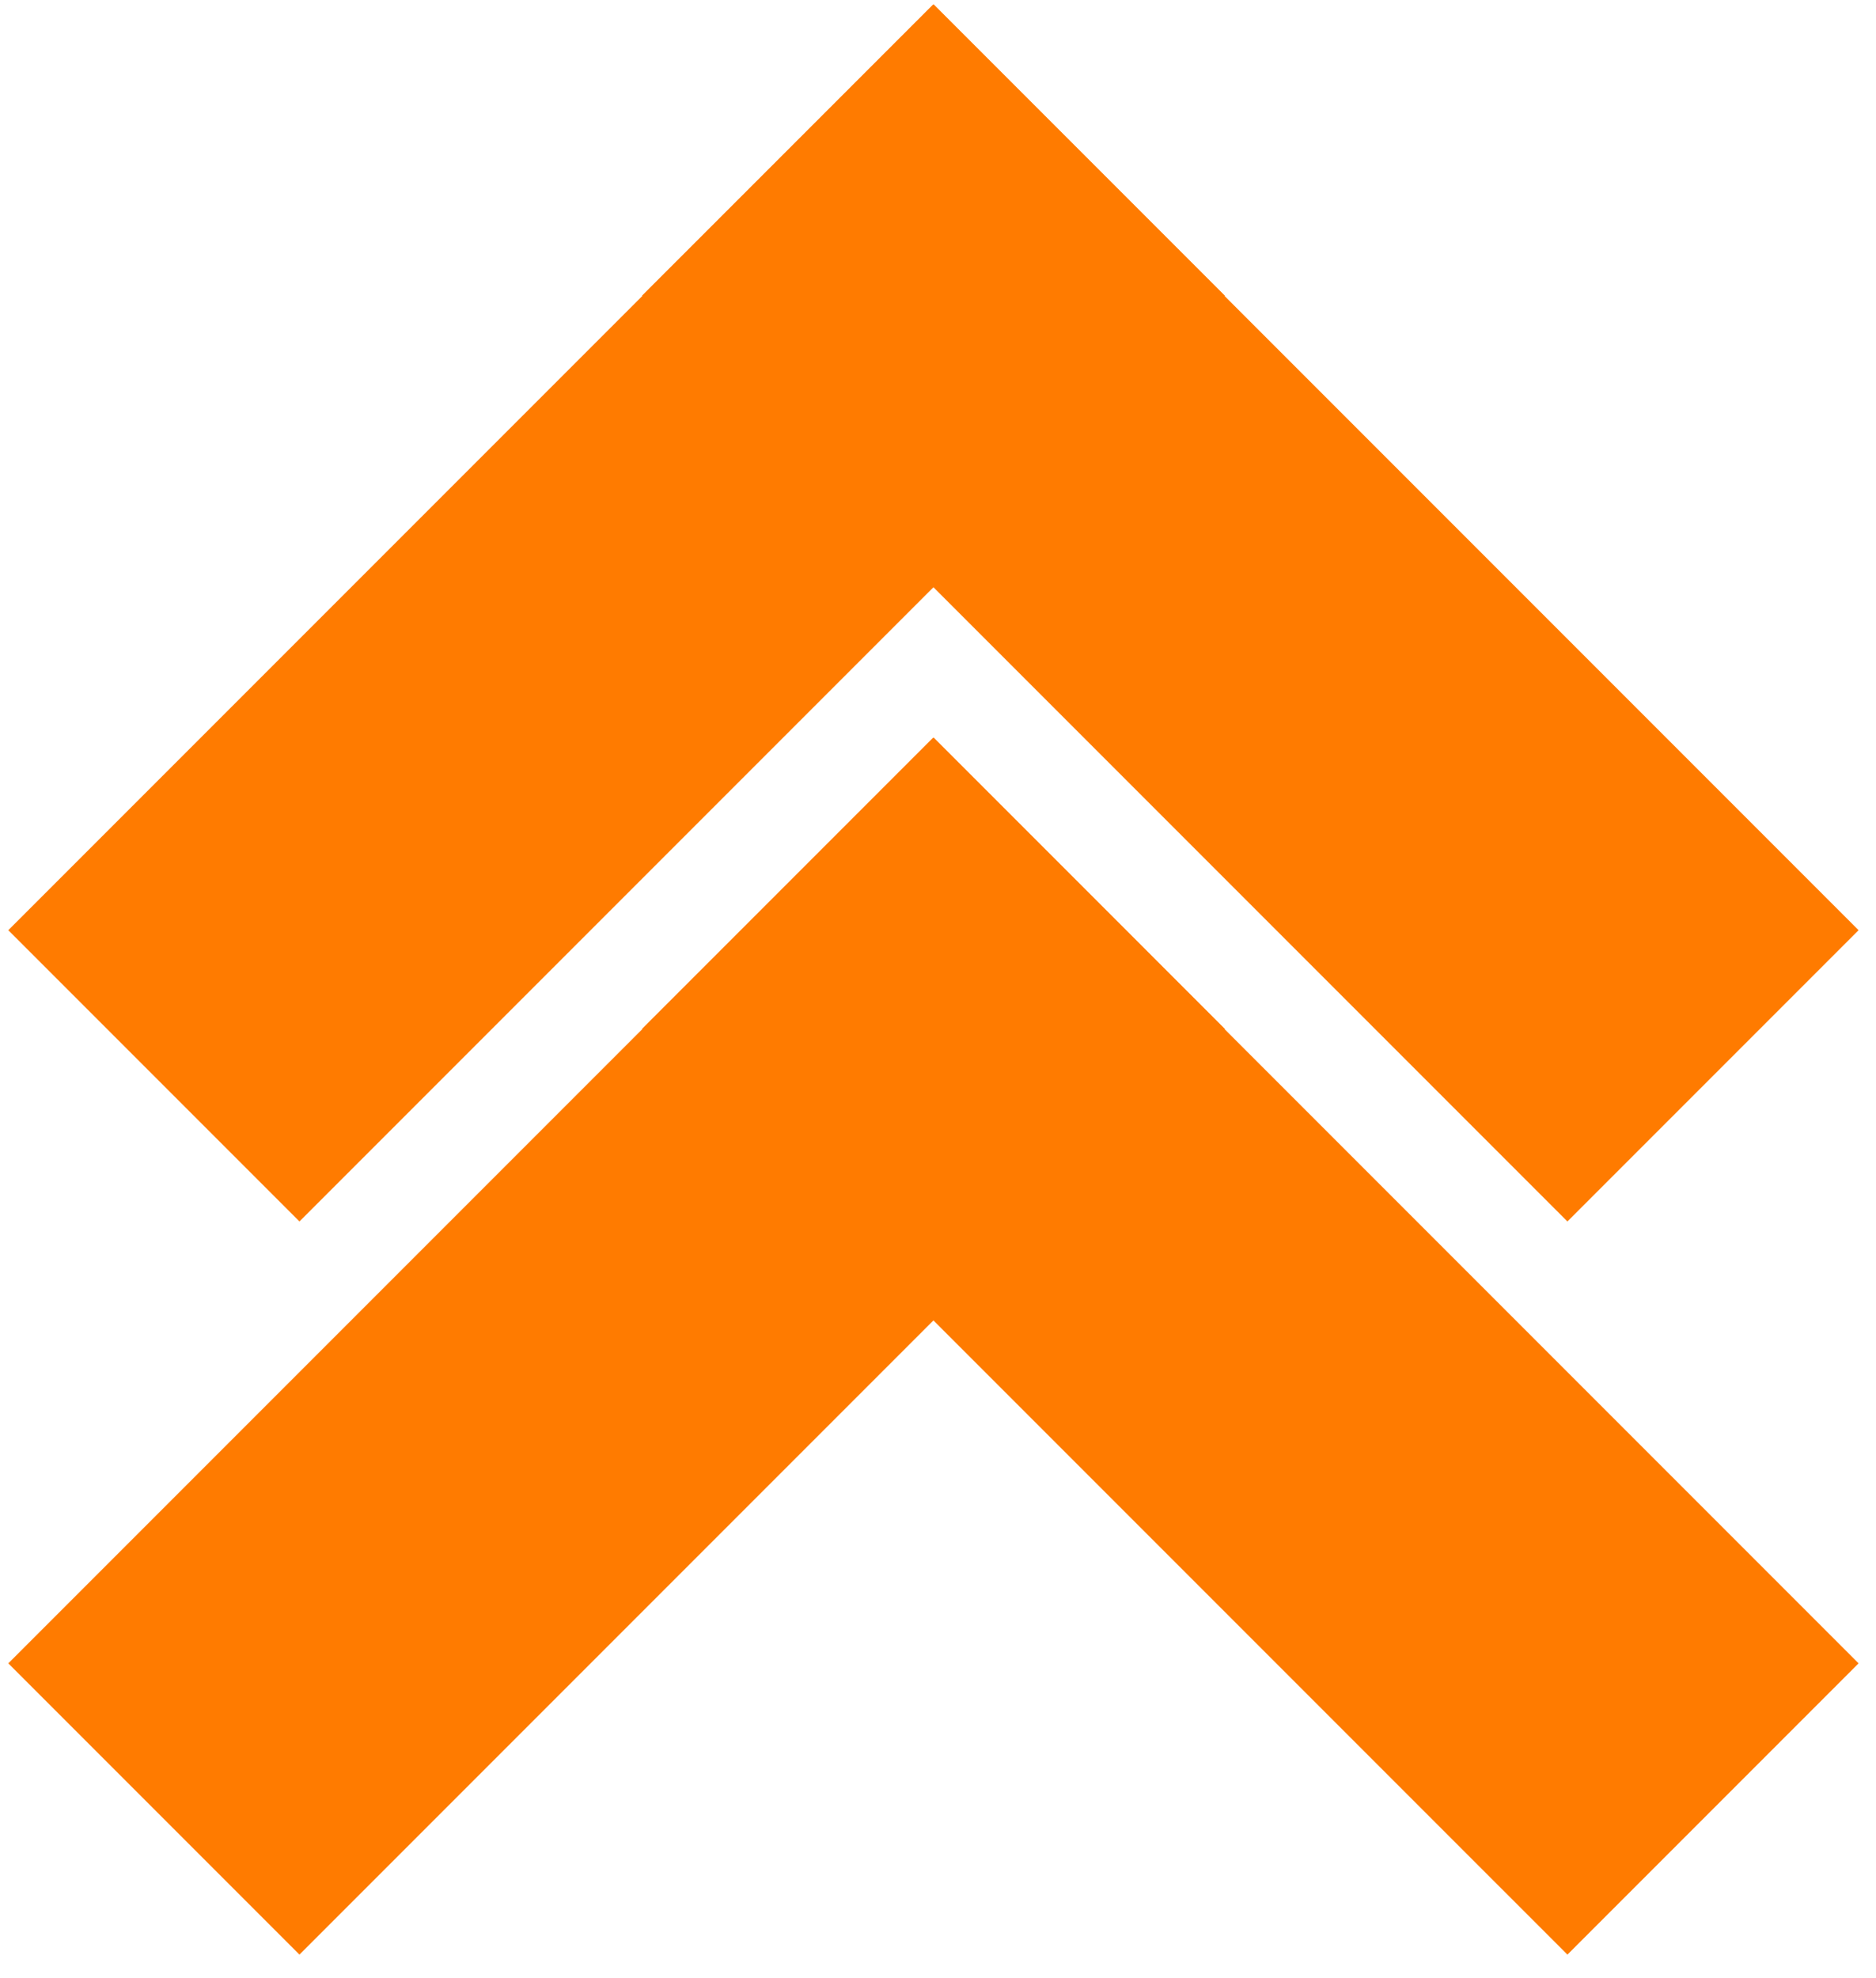
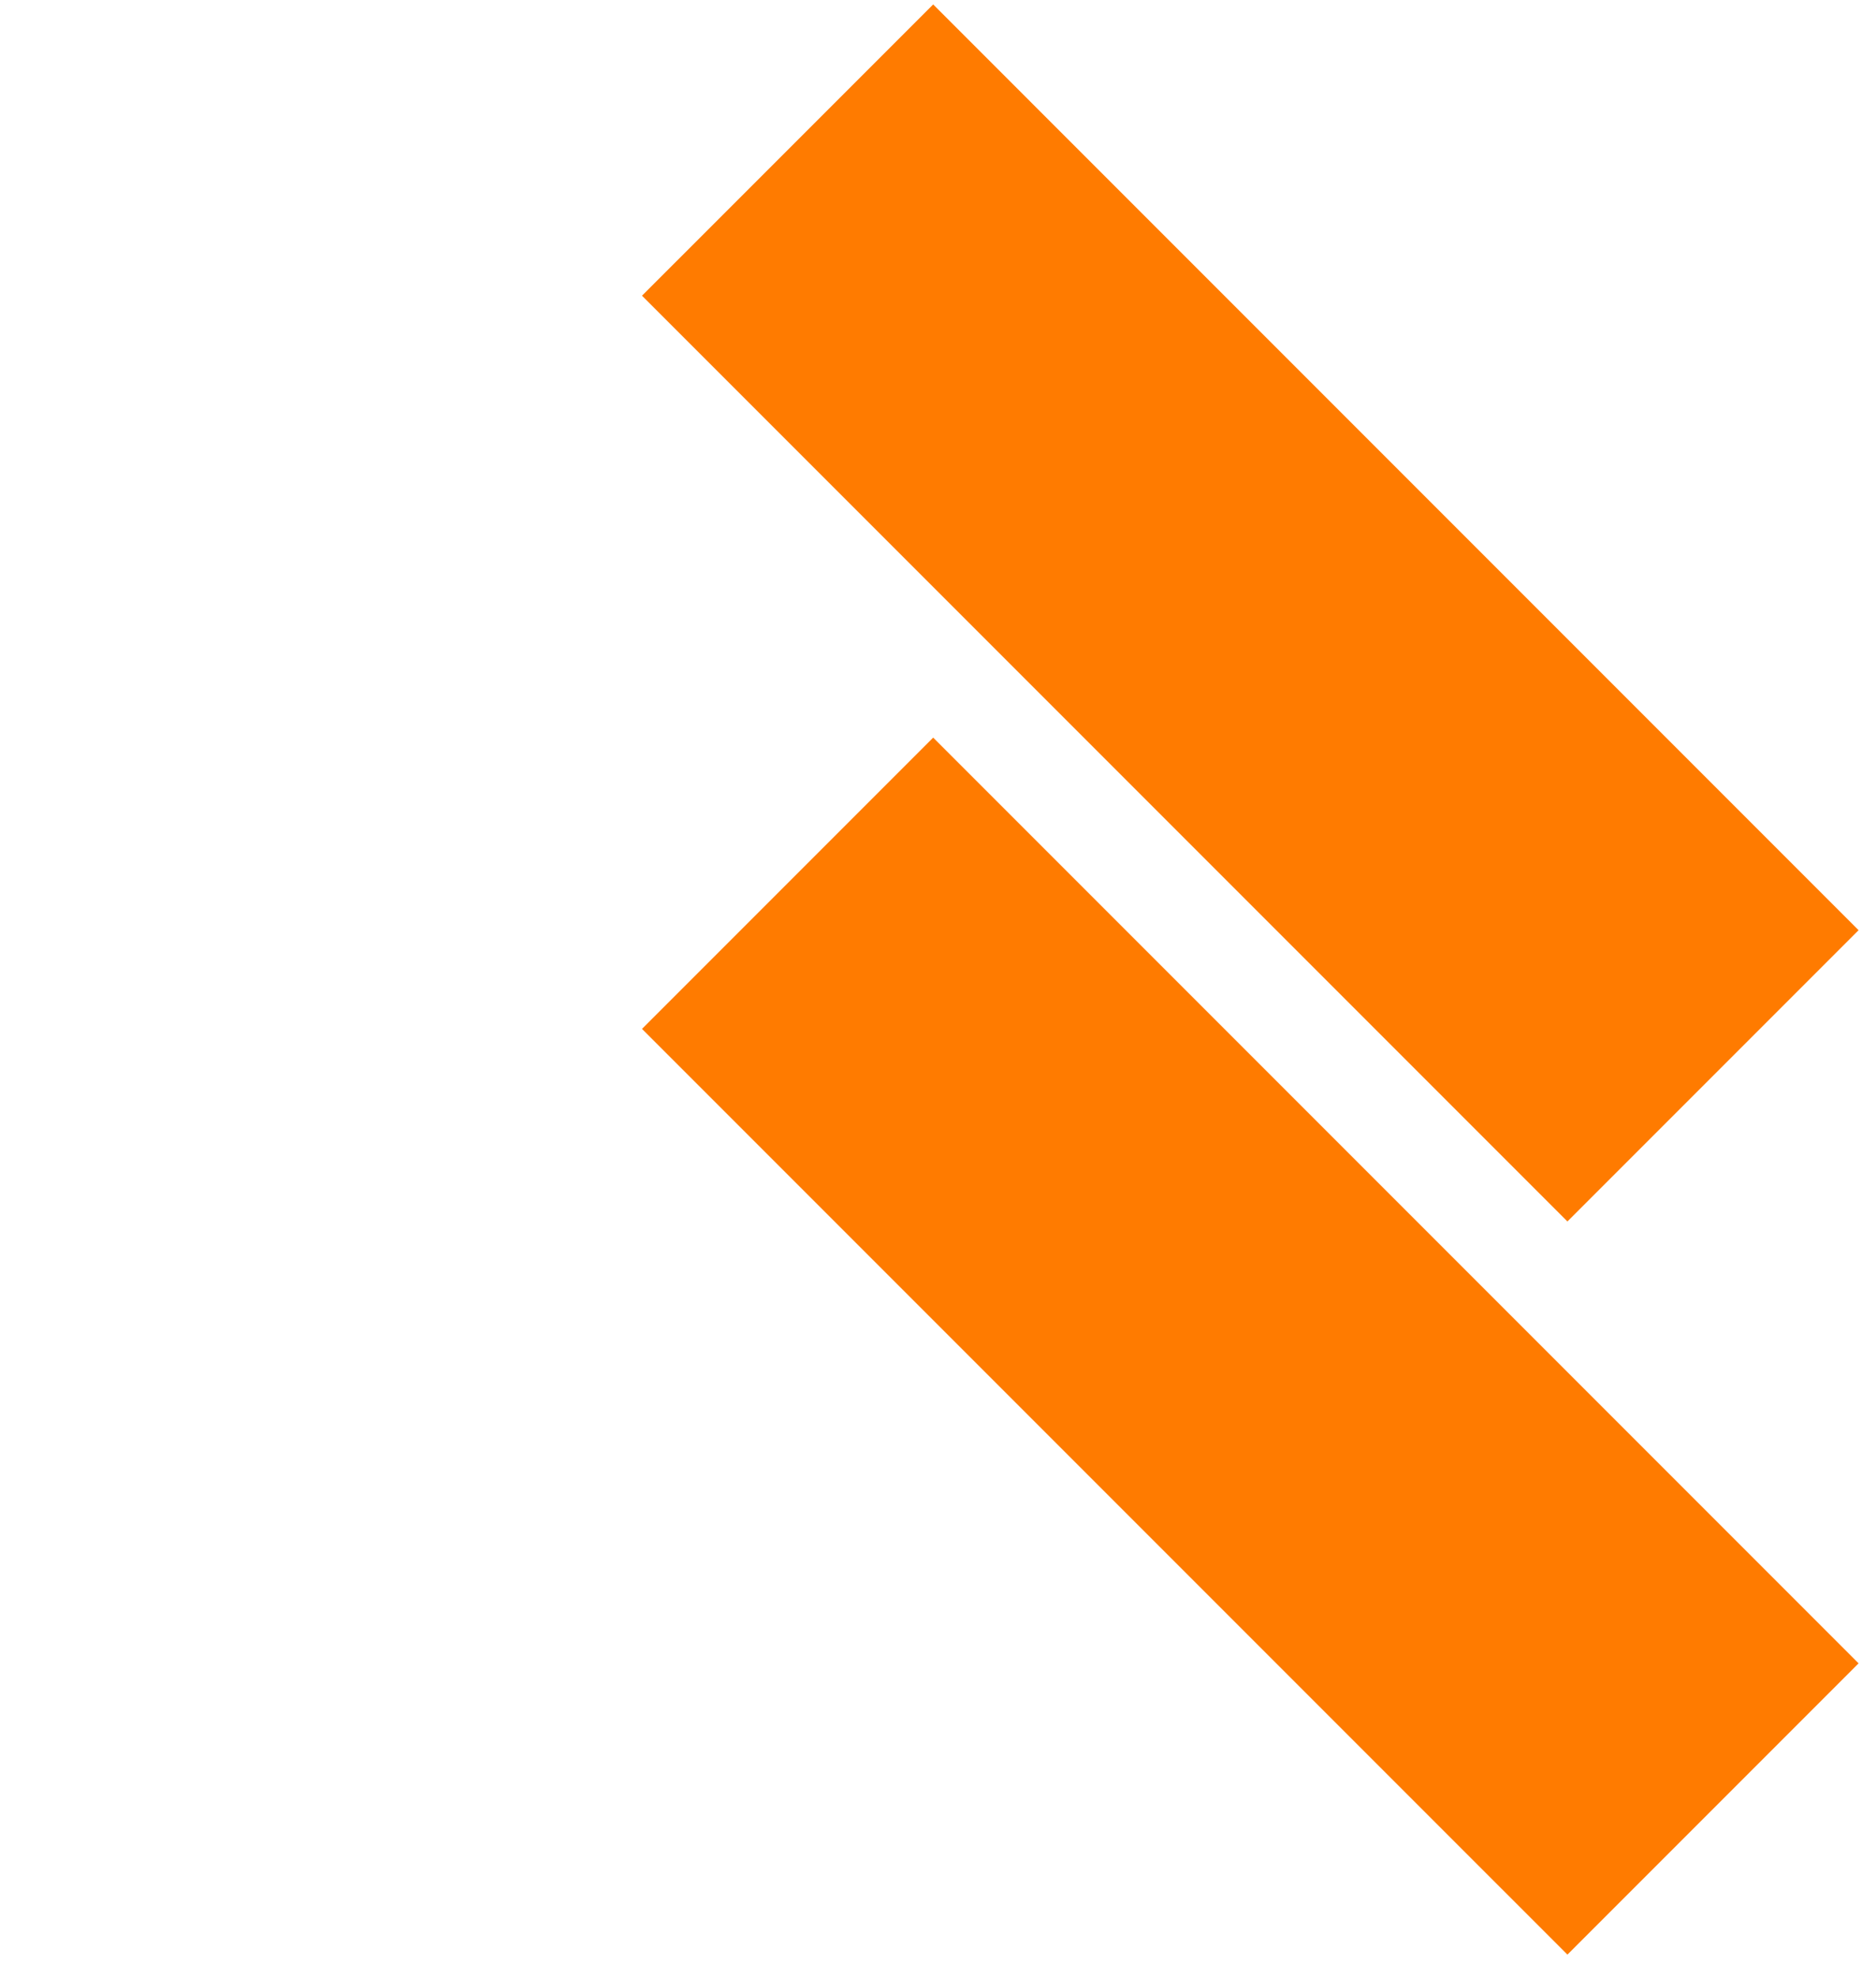
<svg xmlns="http://www.w3.org/2000/svg" width="100%" height="100%" viewBox="0 0 74 78" version="1.1" xml:space="preserve" style="fill-rule:evenodd;clip-rule:evenodd;stroke-linejoin:round;stroke-miterlimit:2;">
  <g id="flechas-naranjas">
    <g>
-       <path d="M36.831,0.175l11.485,11.485l-36.504,36.504l-11.485,-11.485l36.504,-36.504Z" style="fill:#ff7b00;" />
+       <path d="M36.831,0.175l11.485,11.485l-36.504,36.504l36.504,-36.504Z" style="fill:#ff7b00;" />
      <path d="M36.81,0.175l-11.486,11.485l36.504,36.504l11.485,-11.485l-36.503,-36.504Z" style="fill:#ff7b00;" />
    </g>
    <g>
-       <path d="M36.831,29.085l11.485,11.486l-36.504,36.503l-11.485,-11.485l36.504,-36.504Z" style="fill:#ff7b00;" />
      <path d="M36.81,29.085l-11.486,11.486l36.504,36.503l11.485,-11.485l-36.503,-36.504Z" style="fill:#ff7b00;" />
    </g>
  </g>
</svg>